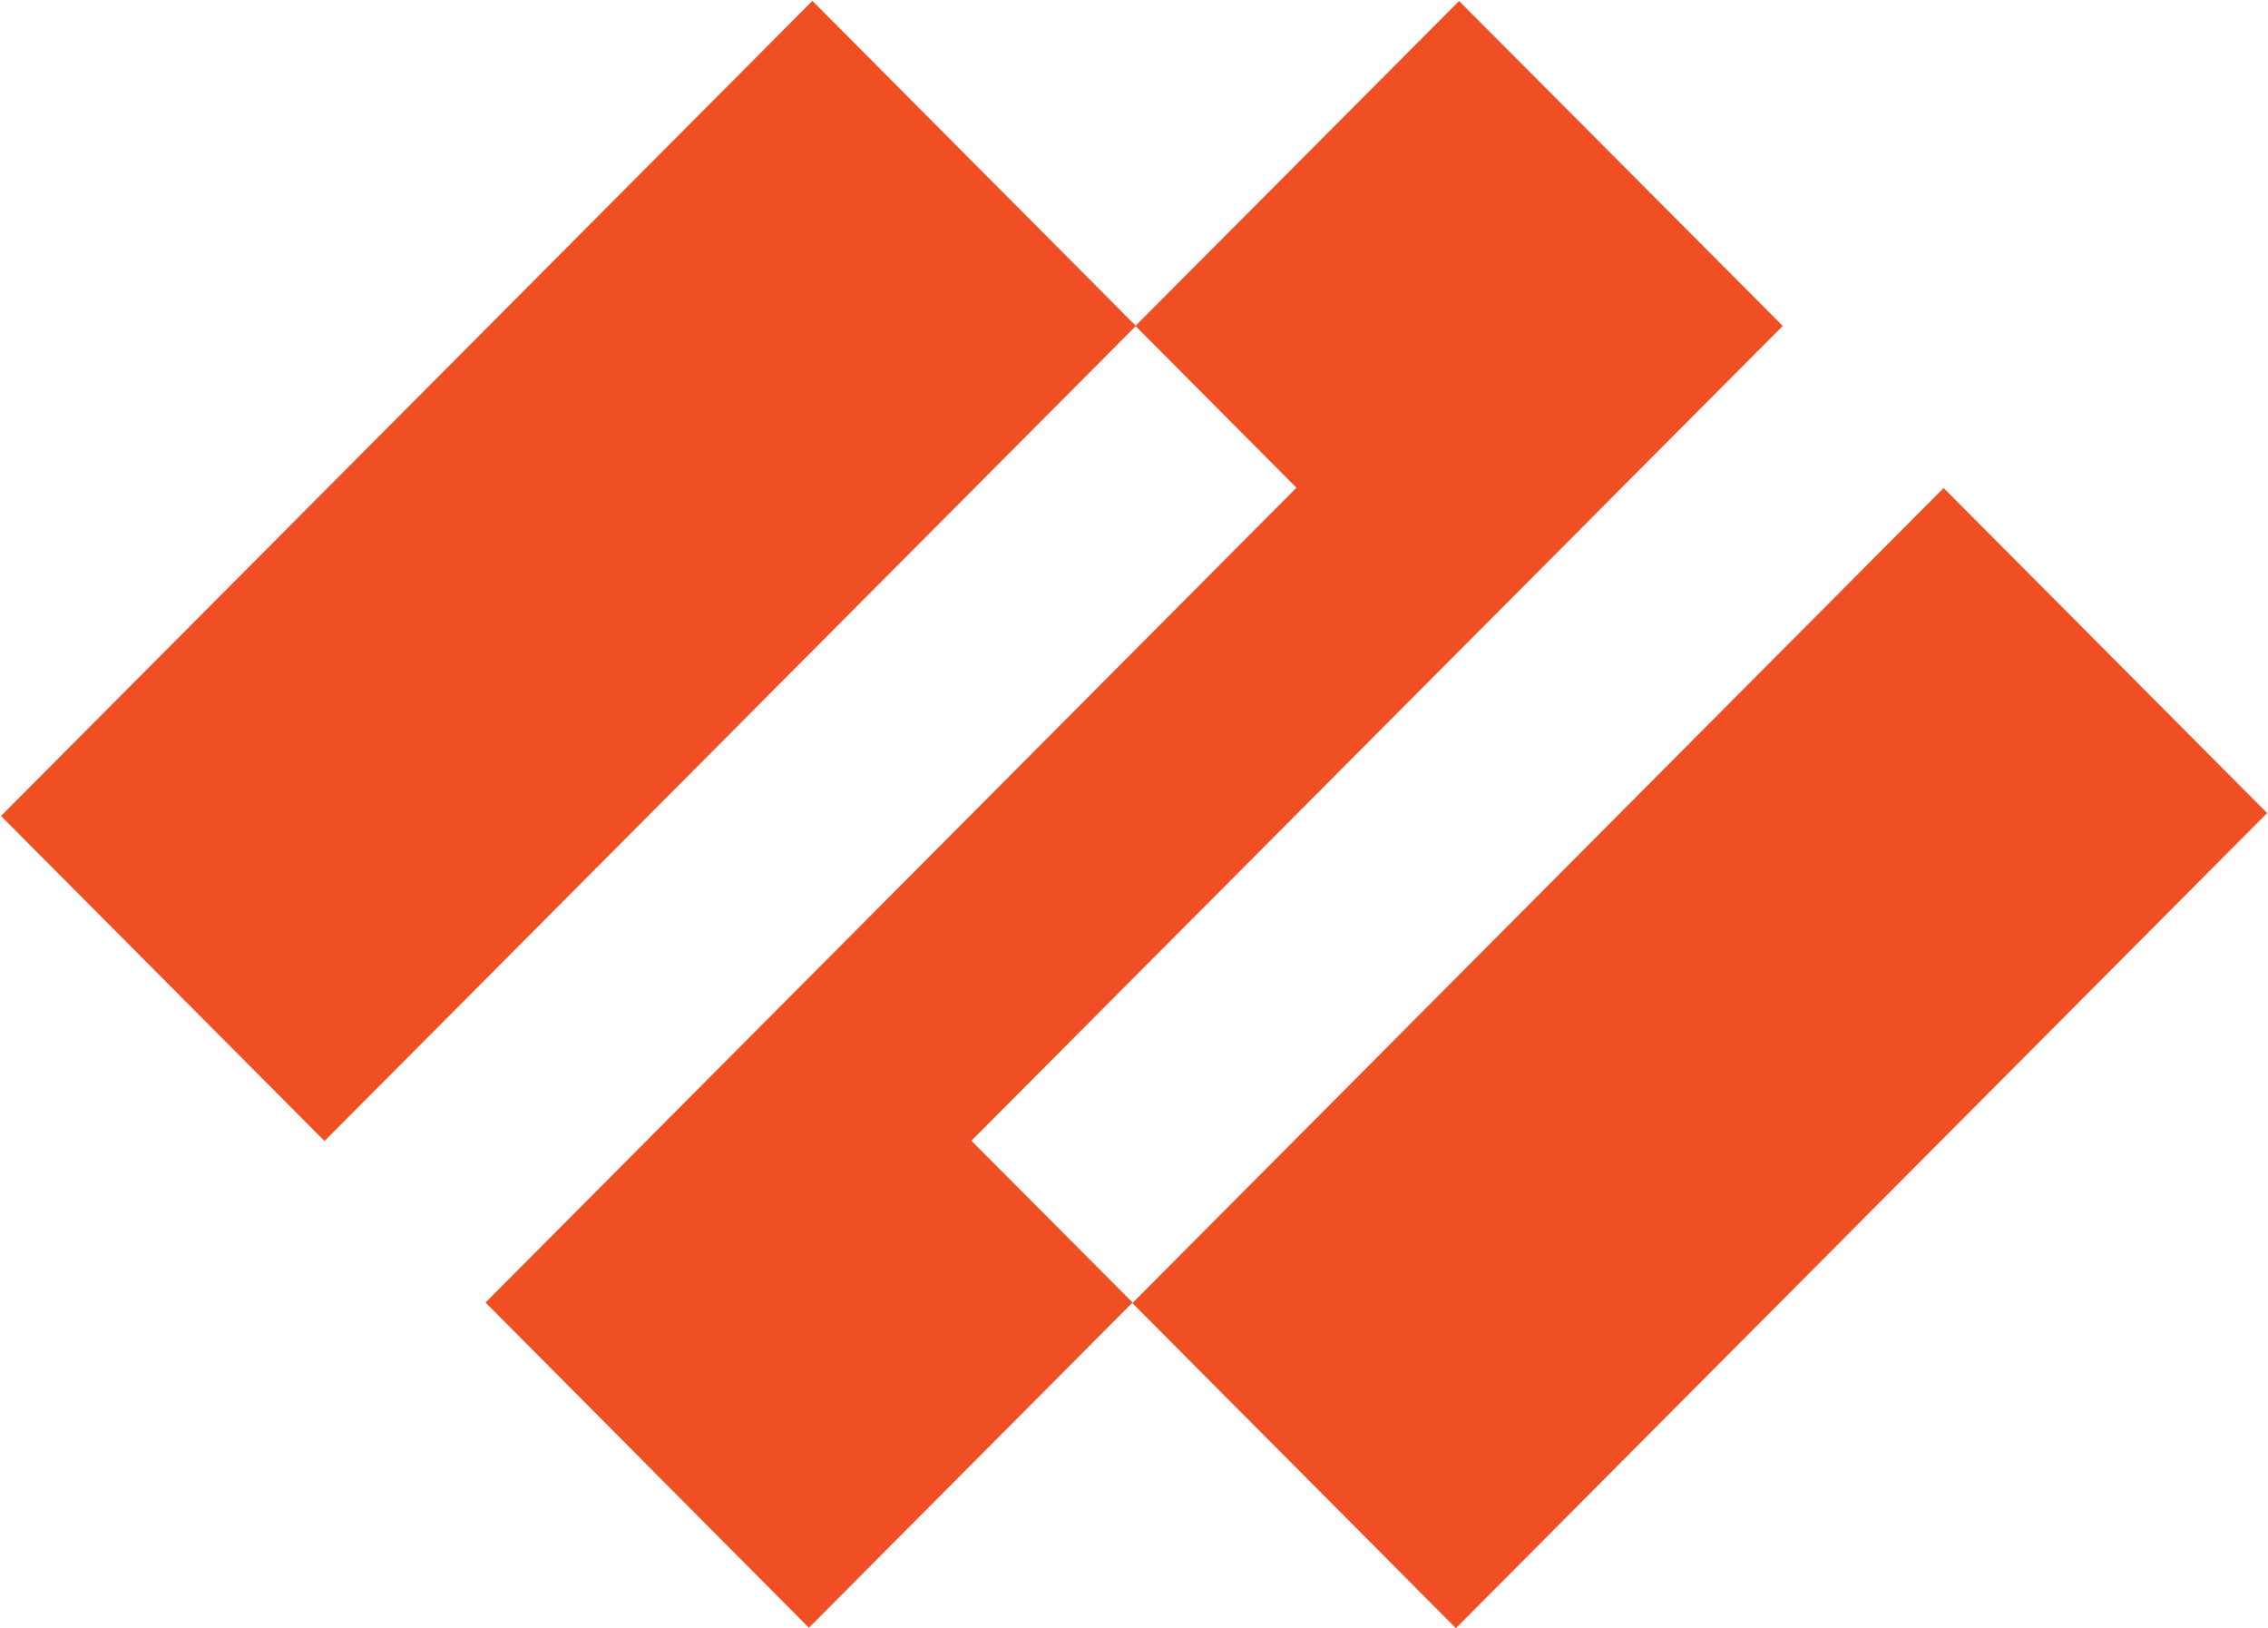
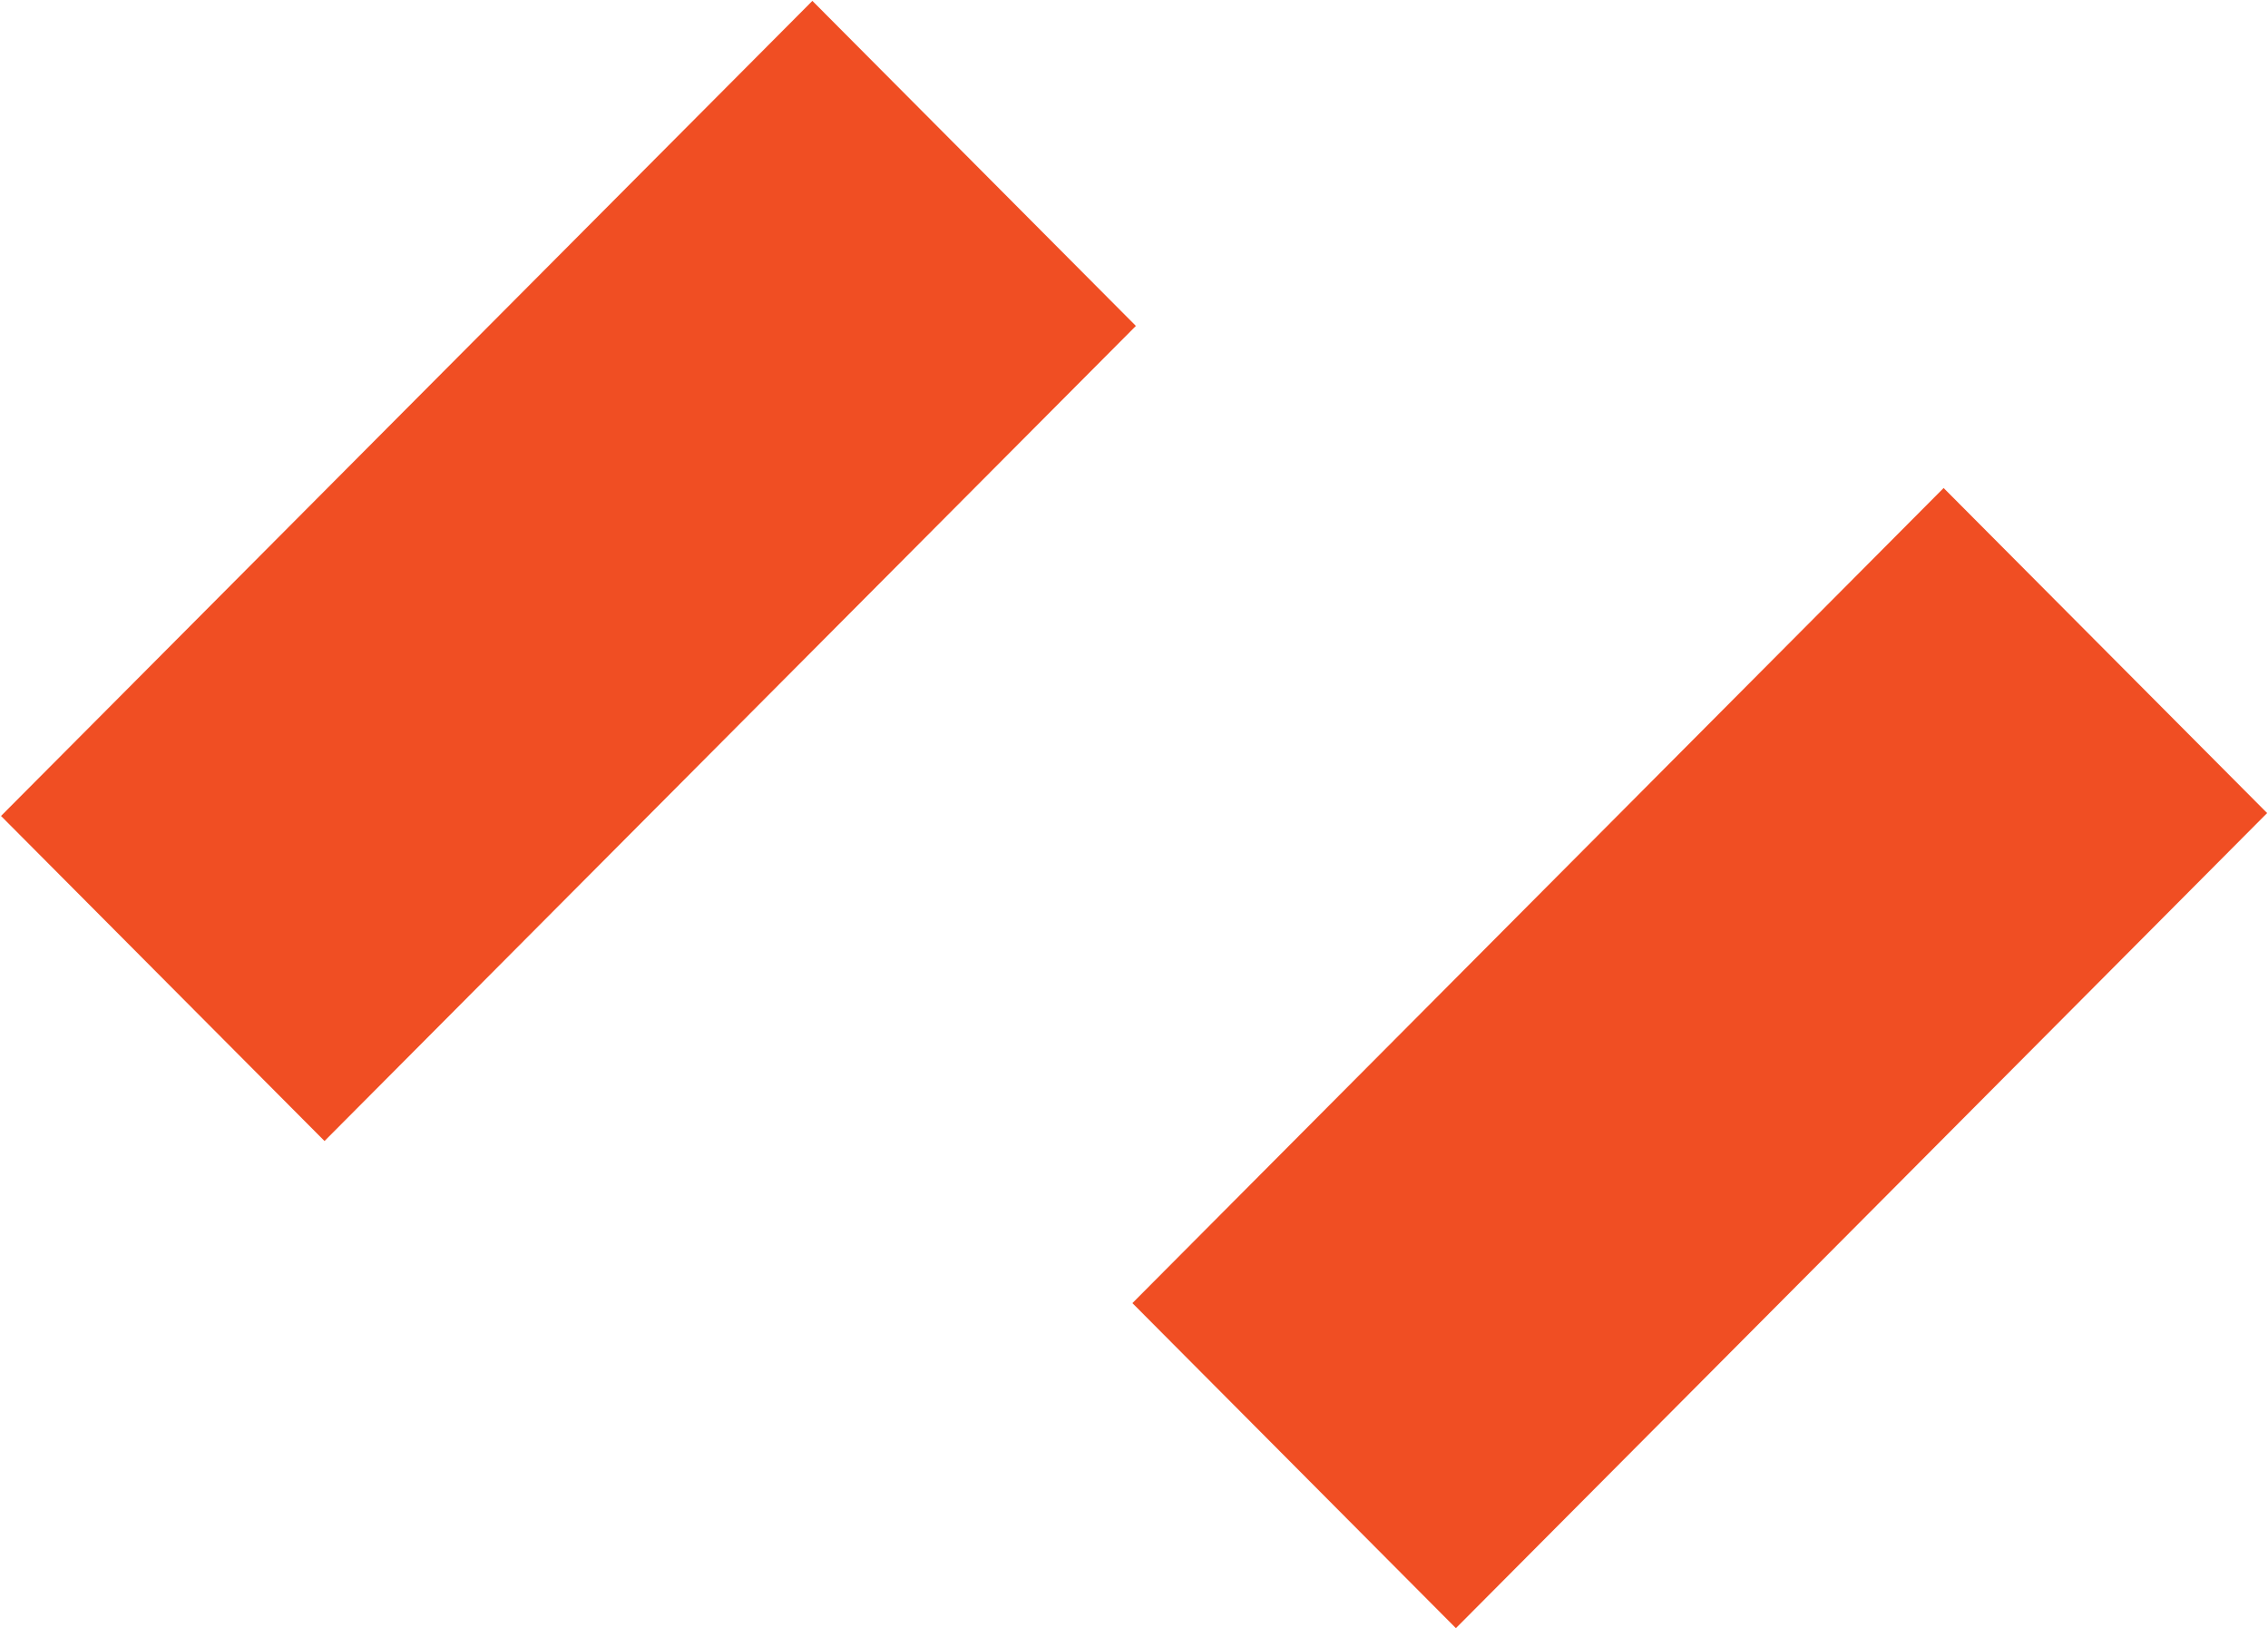
<svg xmlns="http://www.w3.org/2000/svg" width="1562" height="1121" version="1.2">
  <style>.s0{fill:#f04e23}</style>
  <g id="Layer">
-     <path d="m780 896.8-222.9 223.9-222.7-223.9 558.5-561L782 224.4 1004.9.7l222.9 223.7-558.8 561z" class="s0" />
    <path d="M.7 561.8 559.5.6l222.8 223.8-558.8 561.2zm779.2 335.4L1338.6 336l222.8 223.8-558.7 561.2z" class="s0" />
  </g>
</svg>